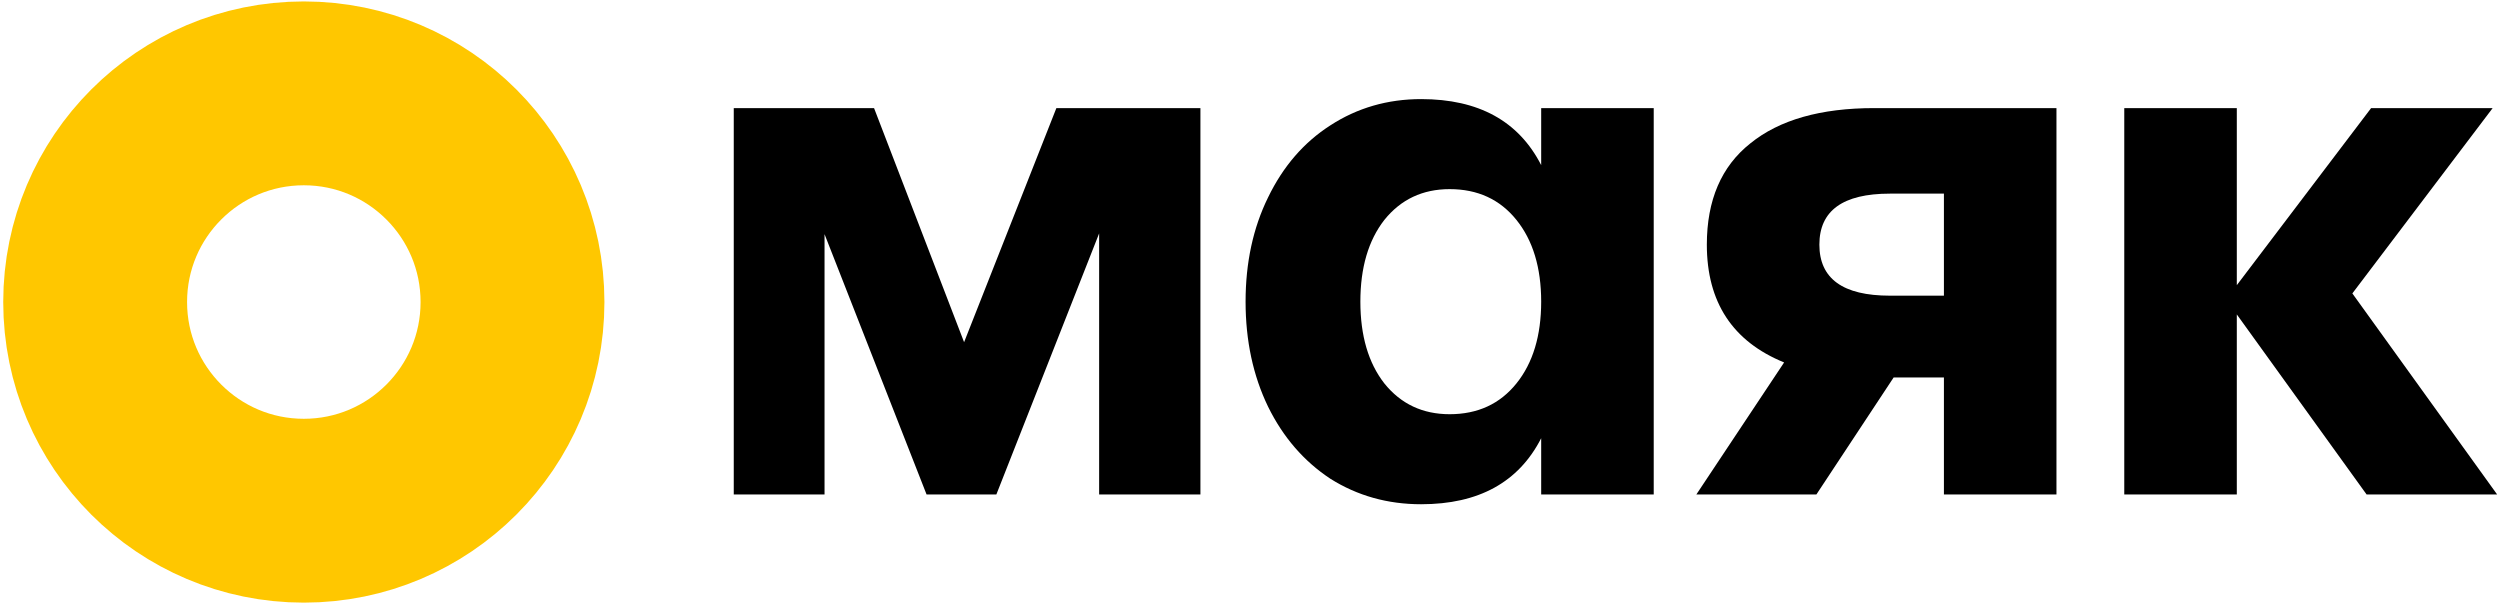
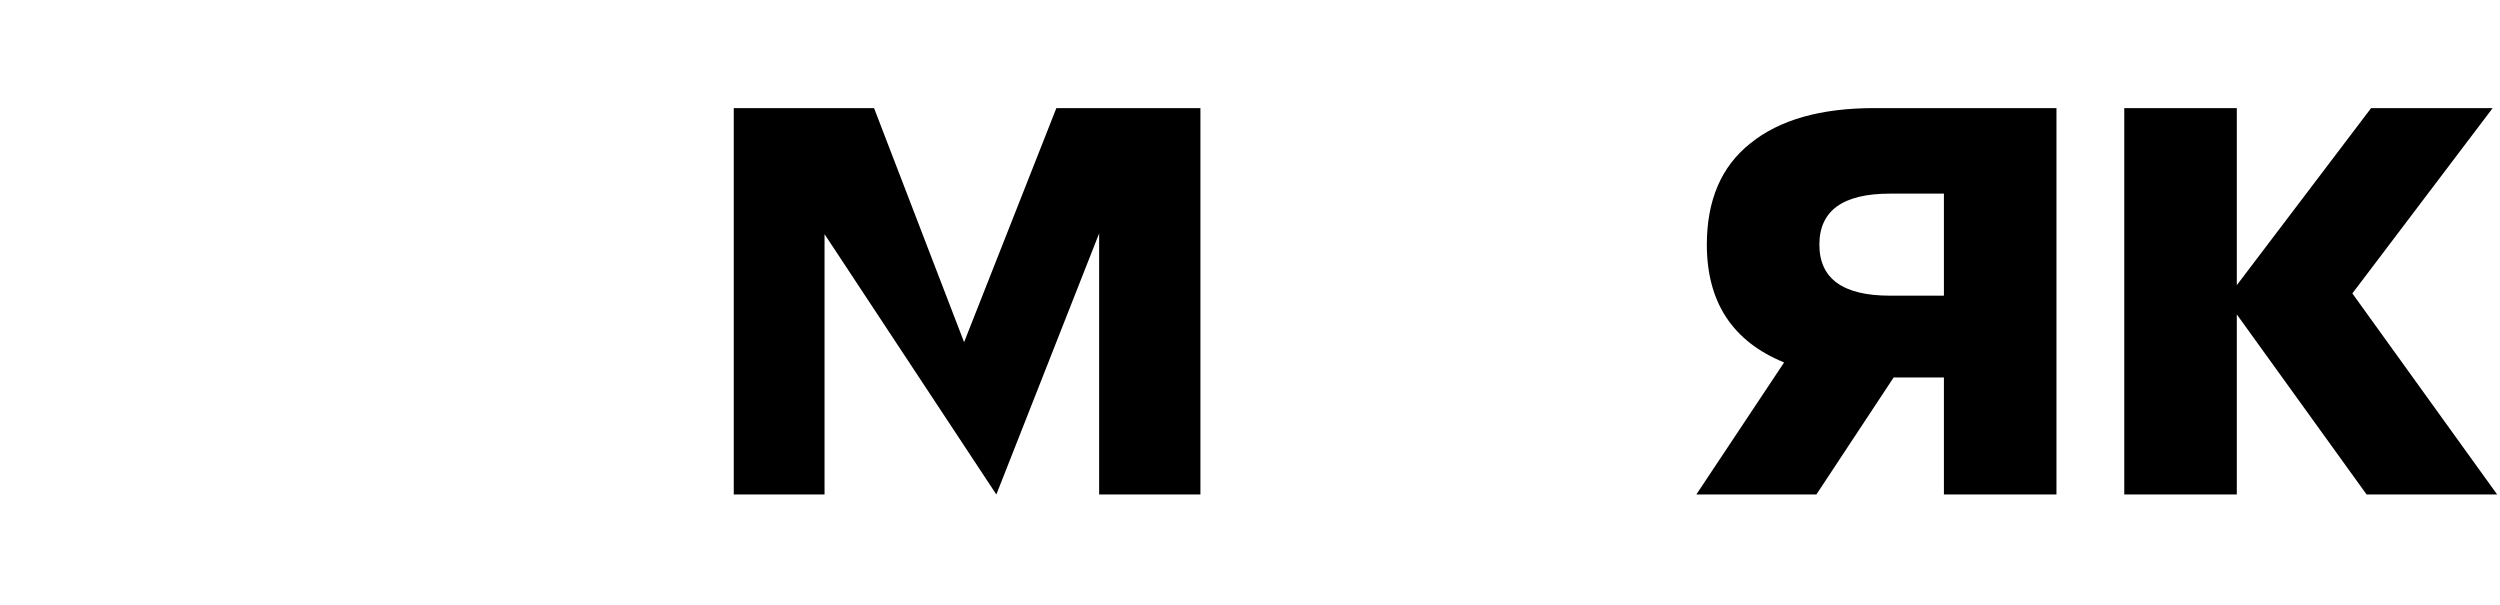
<svg xmlns="http://www.w3.org/2000/svg" width="678" height="164" viewBox="0 0 678 164" fill="none">
-   <circle cx="82.397" cy="81.912" r="56.593" stroke="#FFC700" stroke-width="49.859" />
  <path d="M677.228 134.106H641.824L606.623 85.272V134.106H576.102V29.317H606.623V77.337L643.045 29.317H676.007L637.958 79.575L677.228 134.106Z" fill="black" />
  <path d="M557.712 134.106H527.191V102.364H513.558L492.601 134.106H460.045L483.851 98.295C469.879 92.597 462.894 81.949 462.894 66.349C462.894 54.277 466.827 45.12 474.695 38.881C482.563 32.505 493.754 29.317 508.268 29.317H557.712V134.106ZM527.191 52.513H512.541C499.79 52.513 493.414 57.125 493.414 66.349C493.414 75.573 499.79 80.186 512.541 80.186H527.191V52.513Z" fill="black" />
-   <path d="M448.49 29.317V134.105H417.969V118.845C411.865 130.782 401.013 136.751 385.414 136.751C376.325 136.751 368.118 134.445 360.793 129.833C353.604 125.085 347.975 118.574 343.905 110.299C339.836 101.889 337.801 92.394 337.801 81.813C337.801 71.233 339.836 61.805 343.905 53.53C347.975 45.12 353.604 38.609 360.793 33.997C368.118 29.249 376.325 26.875 385.414 26.875C401.013 26.875 411.865 32.844 417.969 44.781V29.317H448.49ZM393.145 112.334C400.742 112.334 406.778 109.553 411.255 103.992C415.731 98.43 417.969 91.037 417.969 81.813C417.969 72.589 415.731 65.196 411.255 59.635C406.778 54.073 400.742 51.292 393.145 51.292C385.82 51.292 379.92 54.073 375.443 59.635C371.103 65.196 368.932 72.589 368.932 81.813C368.932 91.037 371.103 98.43 375.443 103.992C379.92 109.553 385.82 112.334 393.145 112.334Z" fill="black" />
-   <path d="M325.554 29.317V134.106H298.086V63.297L270.21 134.106H251.287L223.615 63.501V134.106H198.995V29.317H237.044L261.461 92.801L286.488 29.317H325.554Z" fill="black" />
+   <path d="M325.554 29.317V134.106H298.086V63.297L270.21 134.106L223.615 63.501V134.106H198.995V29.317H237.044L261.461 92.801L286.488 29.317H325.554Z" fill="black" />
</svg>